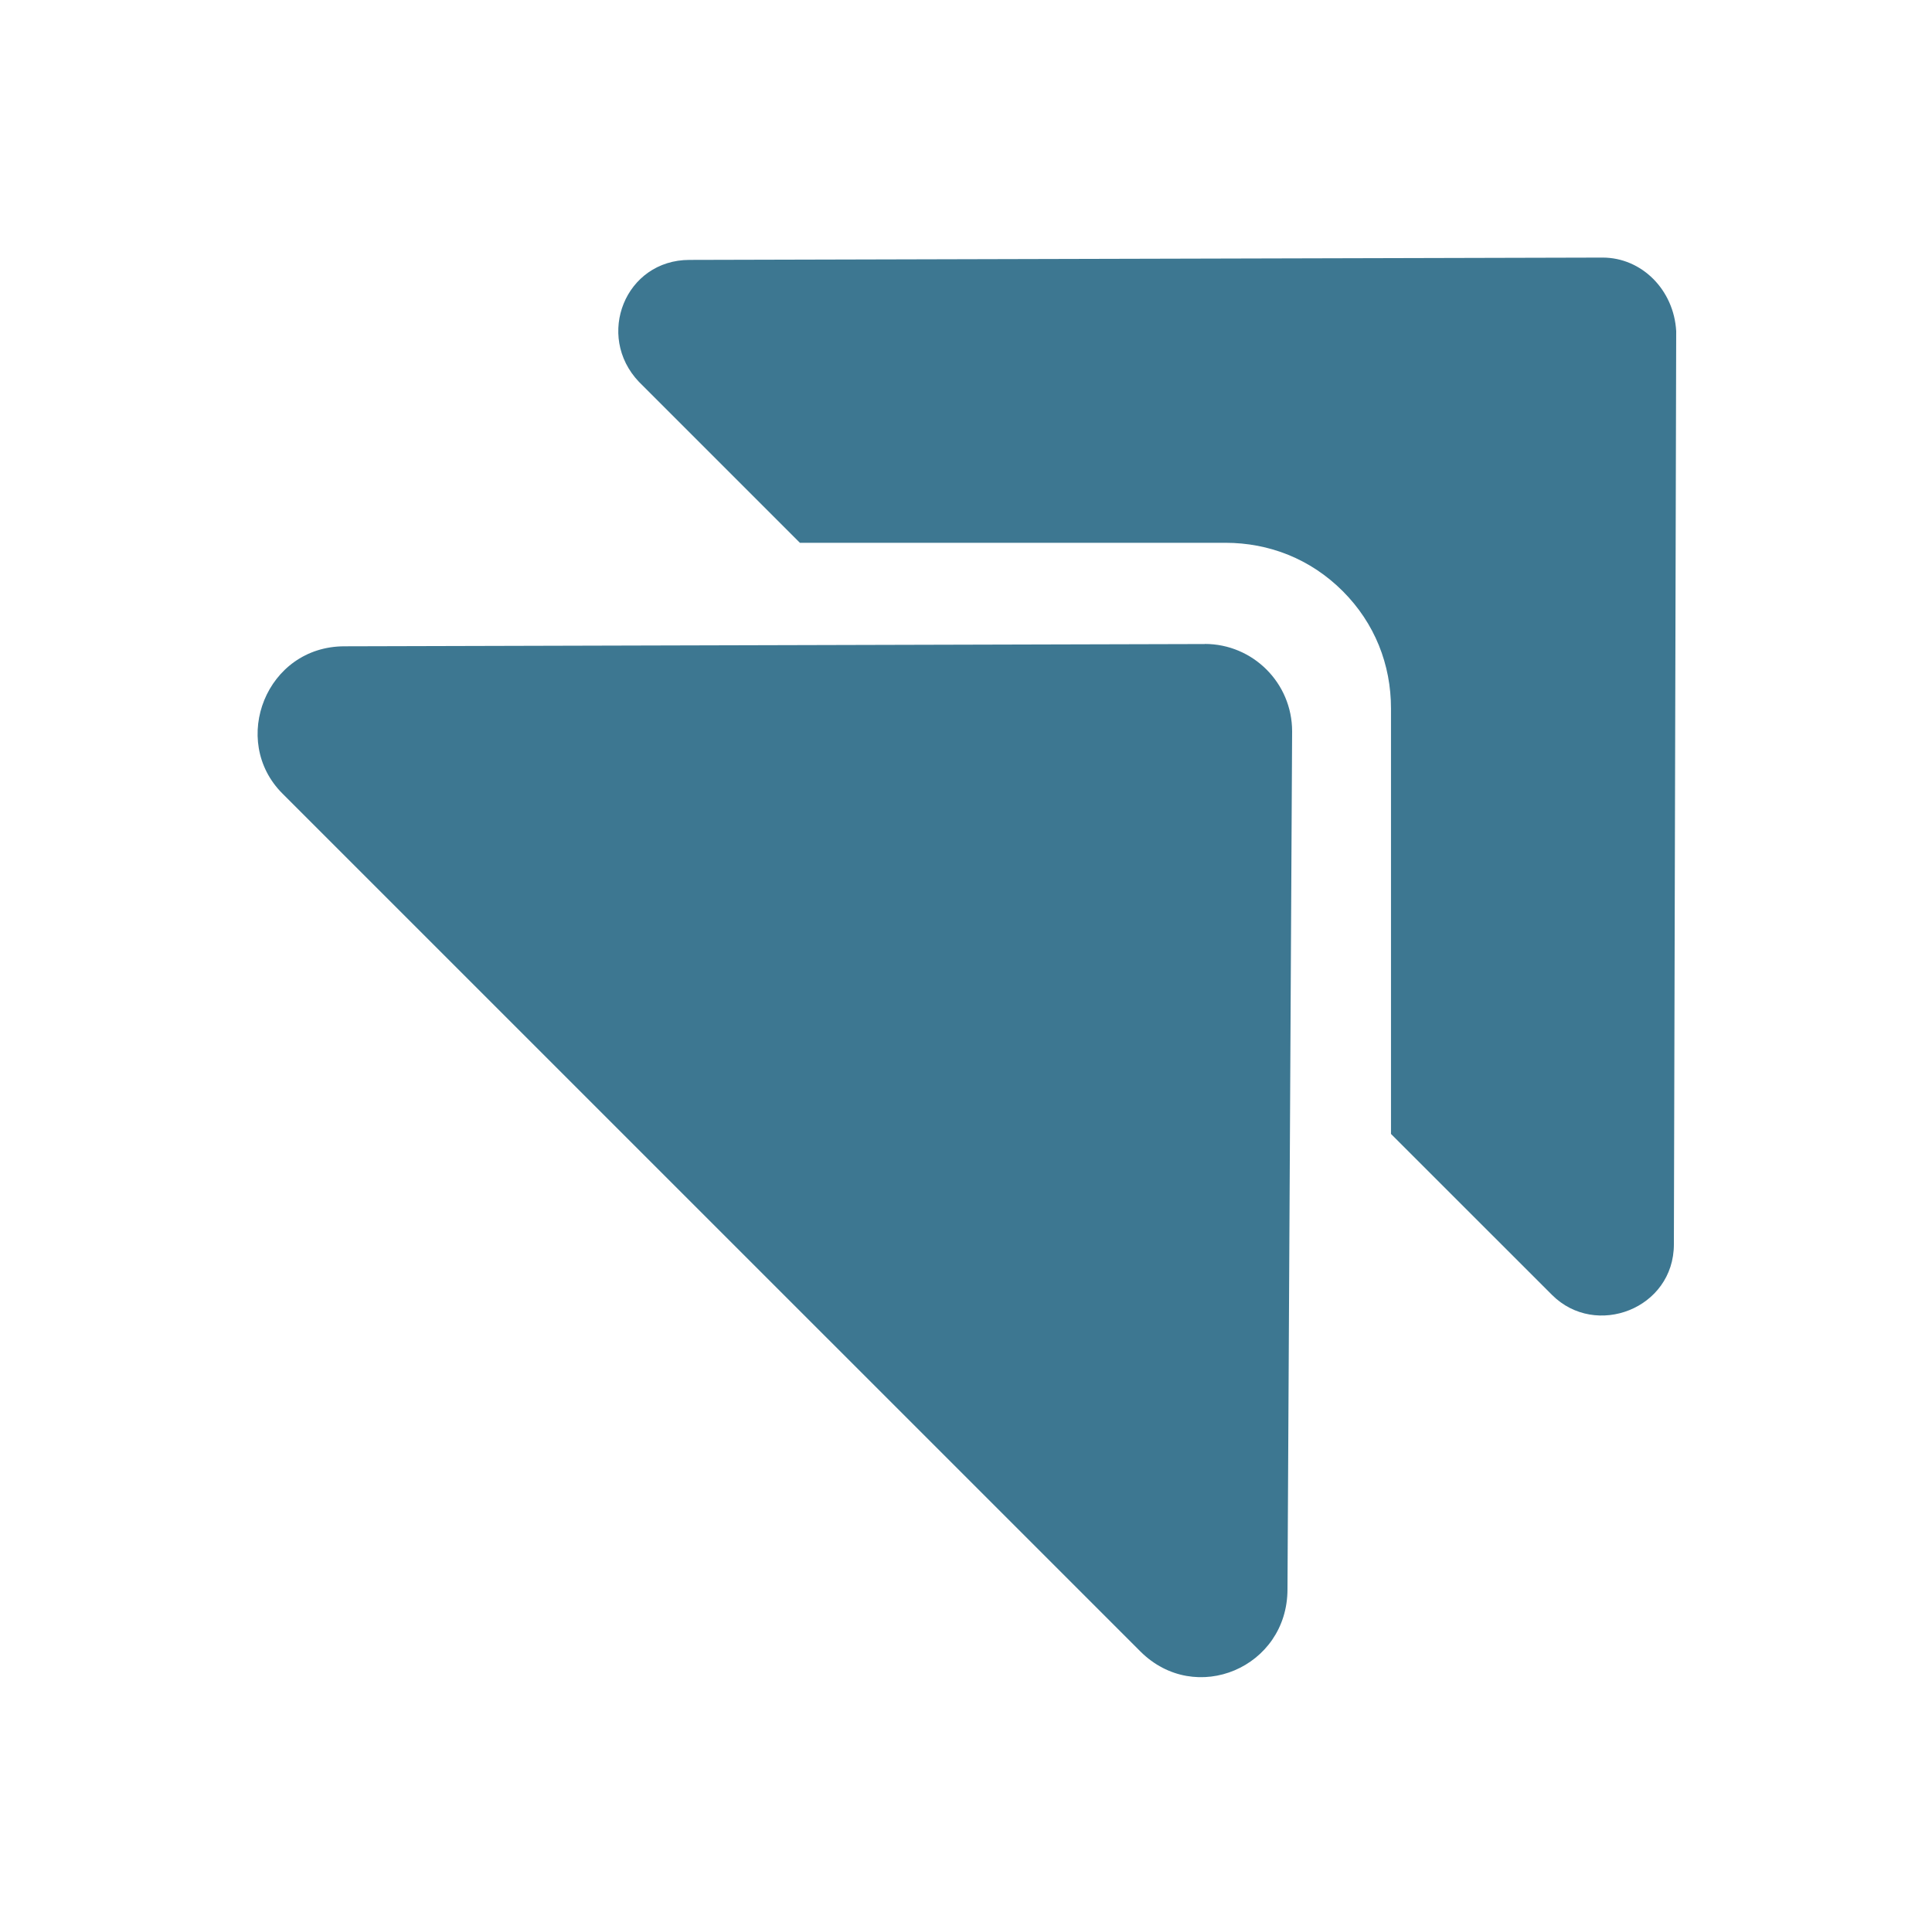
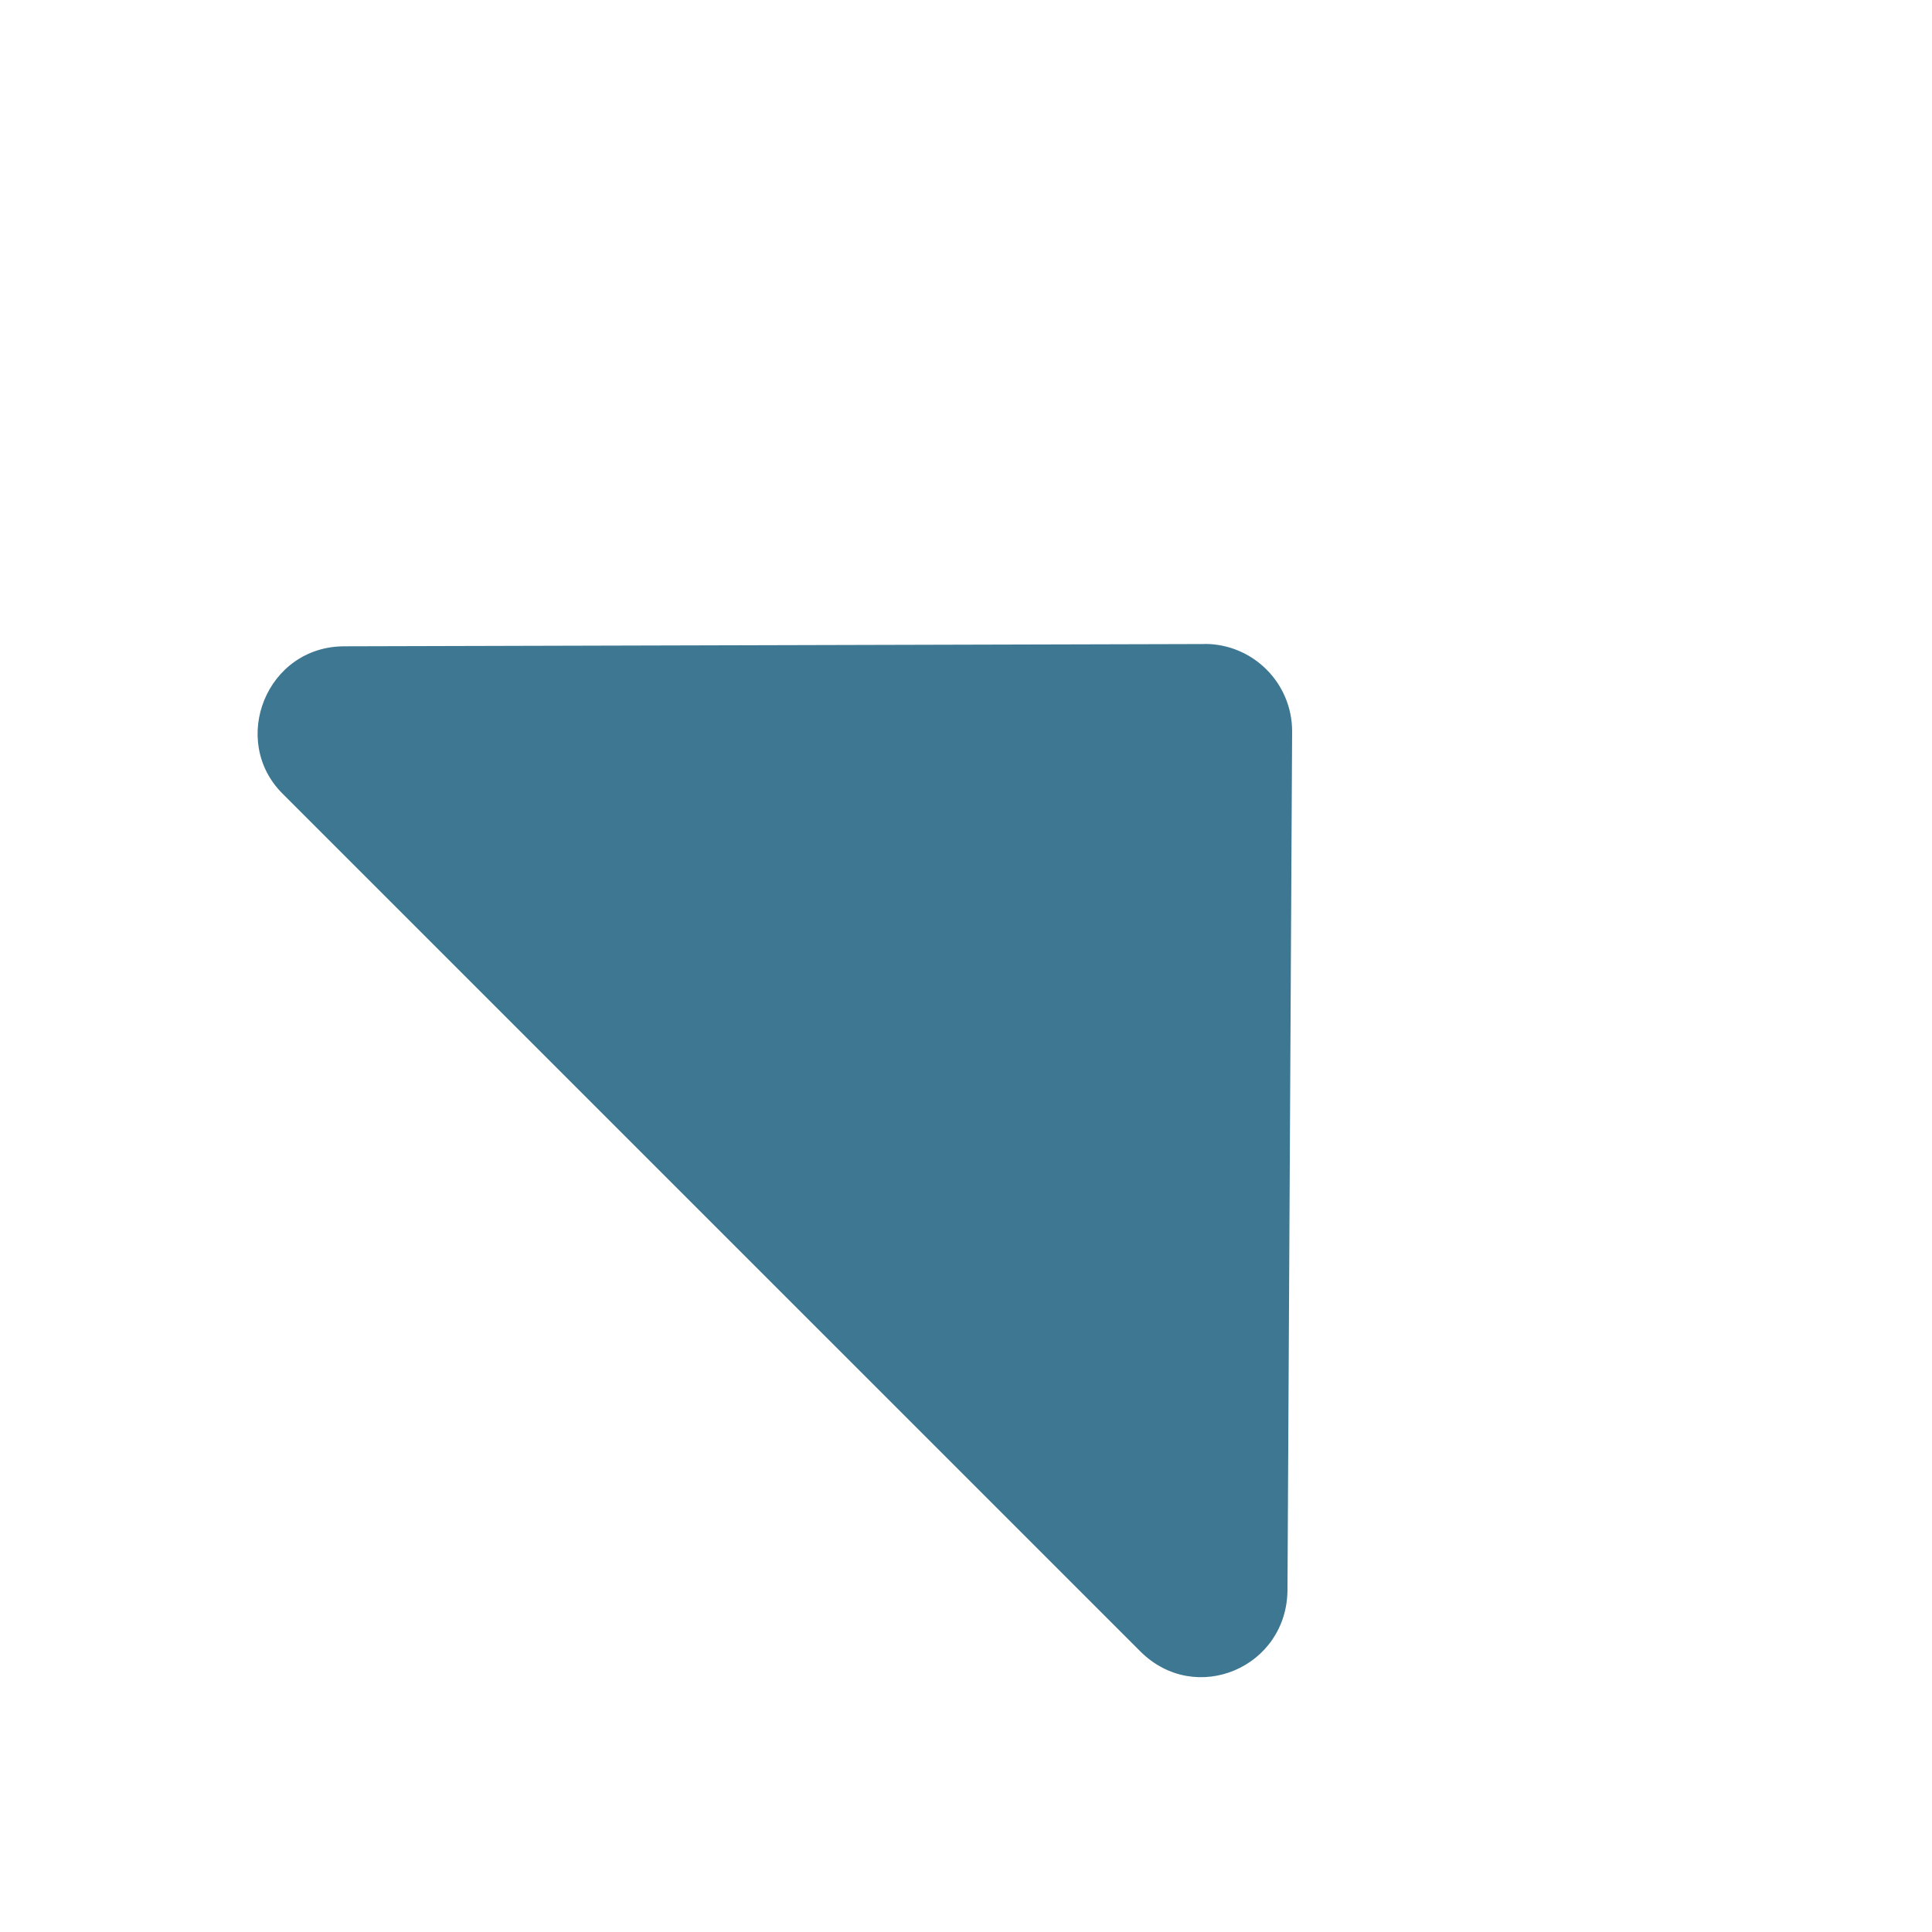
<svg xmlns="http://www.w3.org/2000/svg" width="40" height="40" viewBox="0 0 40 40" fill="none">
  <g clip-path="url(#9jf7)" fill="#3D7791">
    <path d="M24.942 13.334l-17.81.047c-1.619 0-2.38 1.953-1.285 3.048L23.609 34.19c1.142 1.142 3.047.333 3.047-1.286l.096-17.762c0-1-.81-1.81-1.81-1.81z" />
-     <path d="M33.18 5.333l-18.904.048c-1.334 0-1.953 1.572-1.048 2.524l3.333 3.333h8.81c.905 0 1.762.334 2.428 1 .667.667 1 1.524 1 2.429v8.81l3.334 3.333c.904.904 2.523.285 2.523-1.048l.048-18.905C34.656 6 33.99 5.333 33.18 5.333z" />
  </g>
  <defs>
    <clipPath id="9jf7">
      <path fill="#fff" d="M0 0h40v40H0z" />
    </clipPath>
  </defs>
</svg>